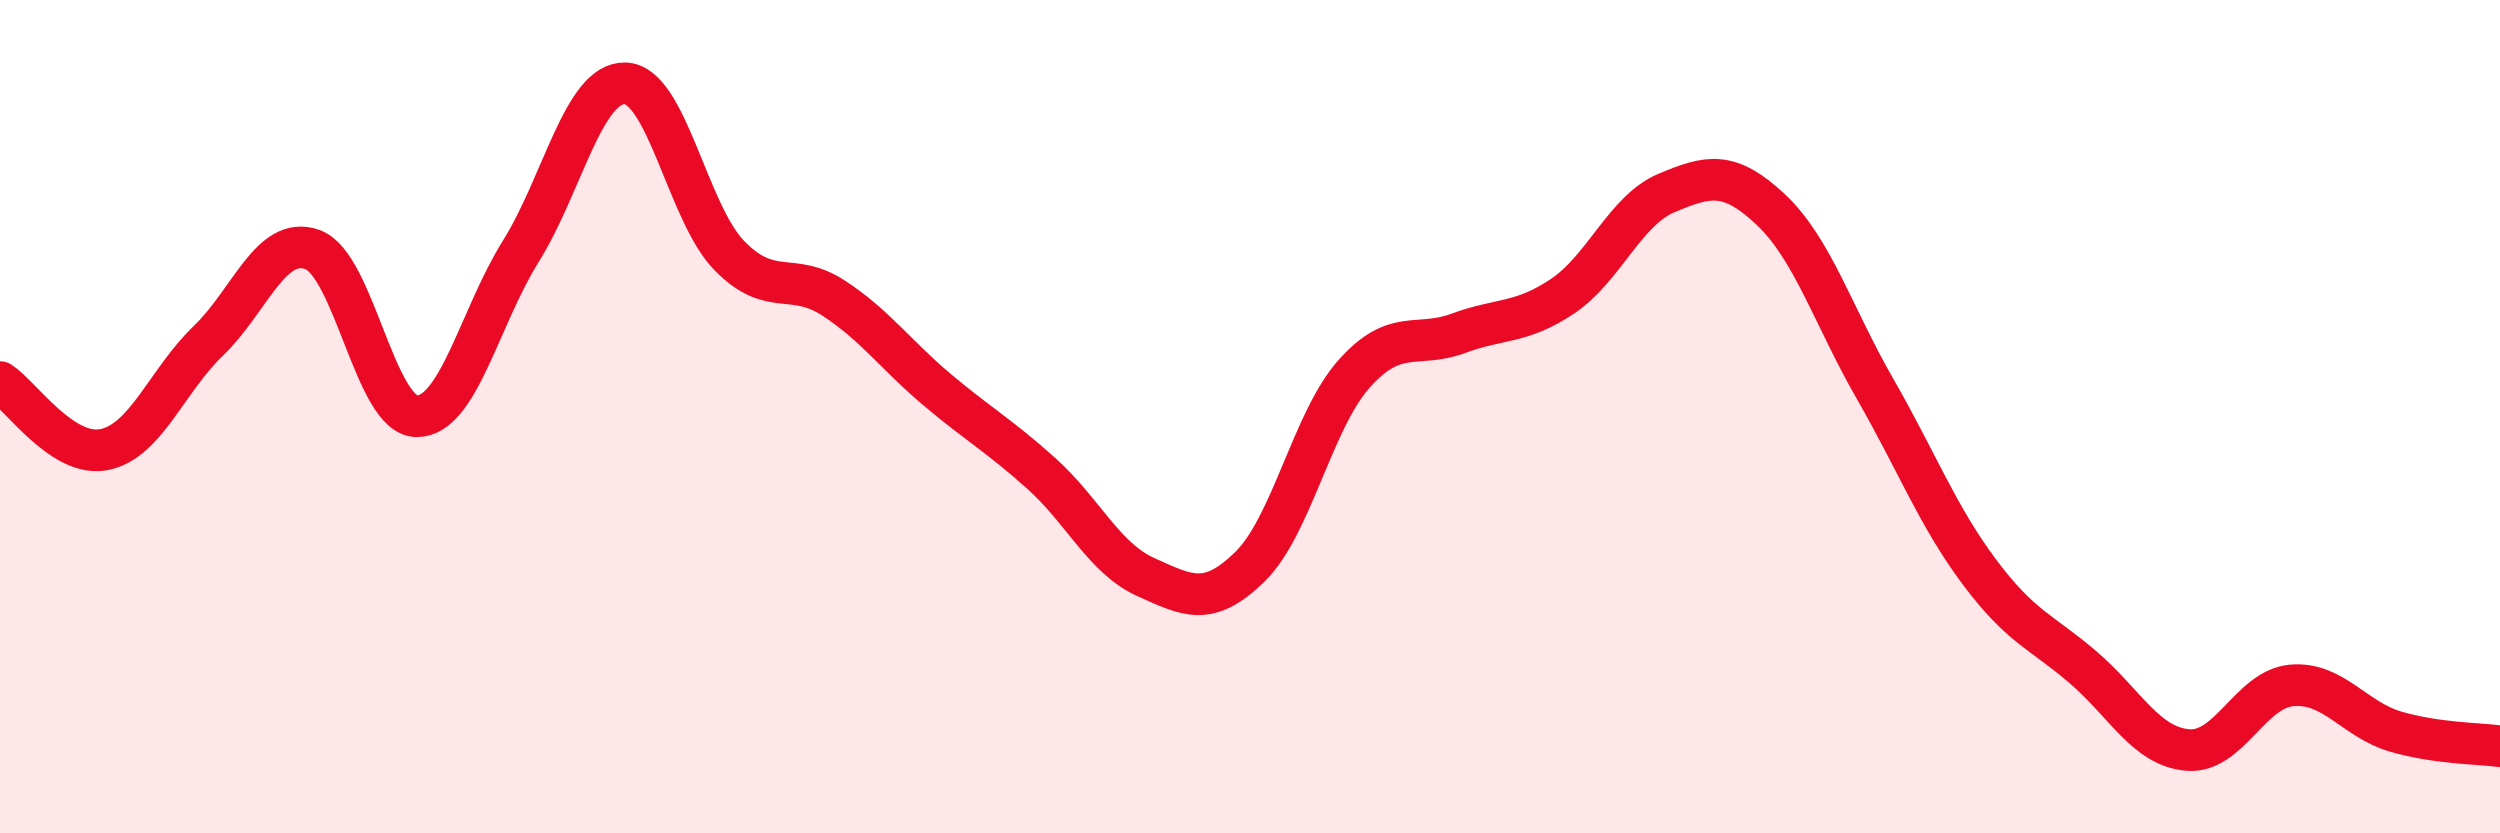
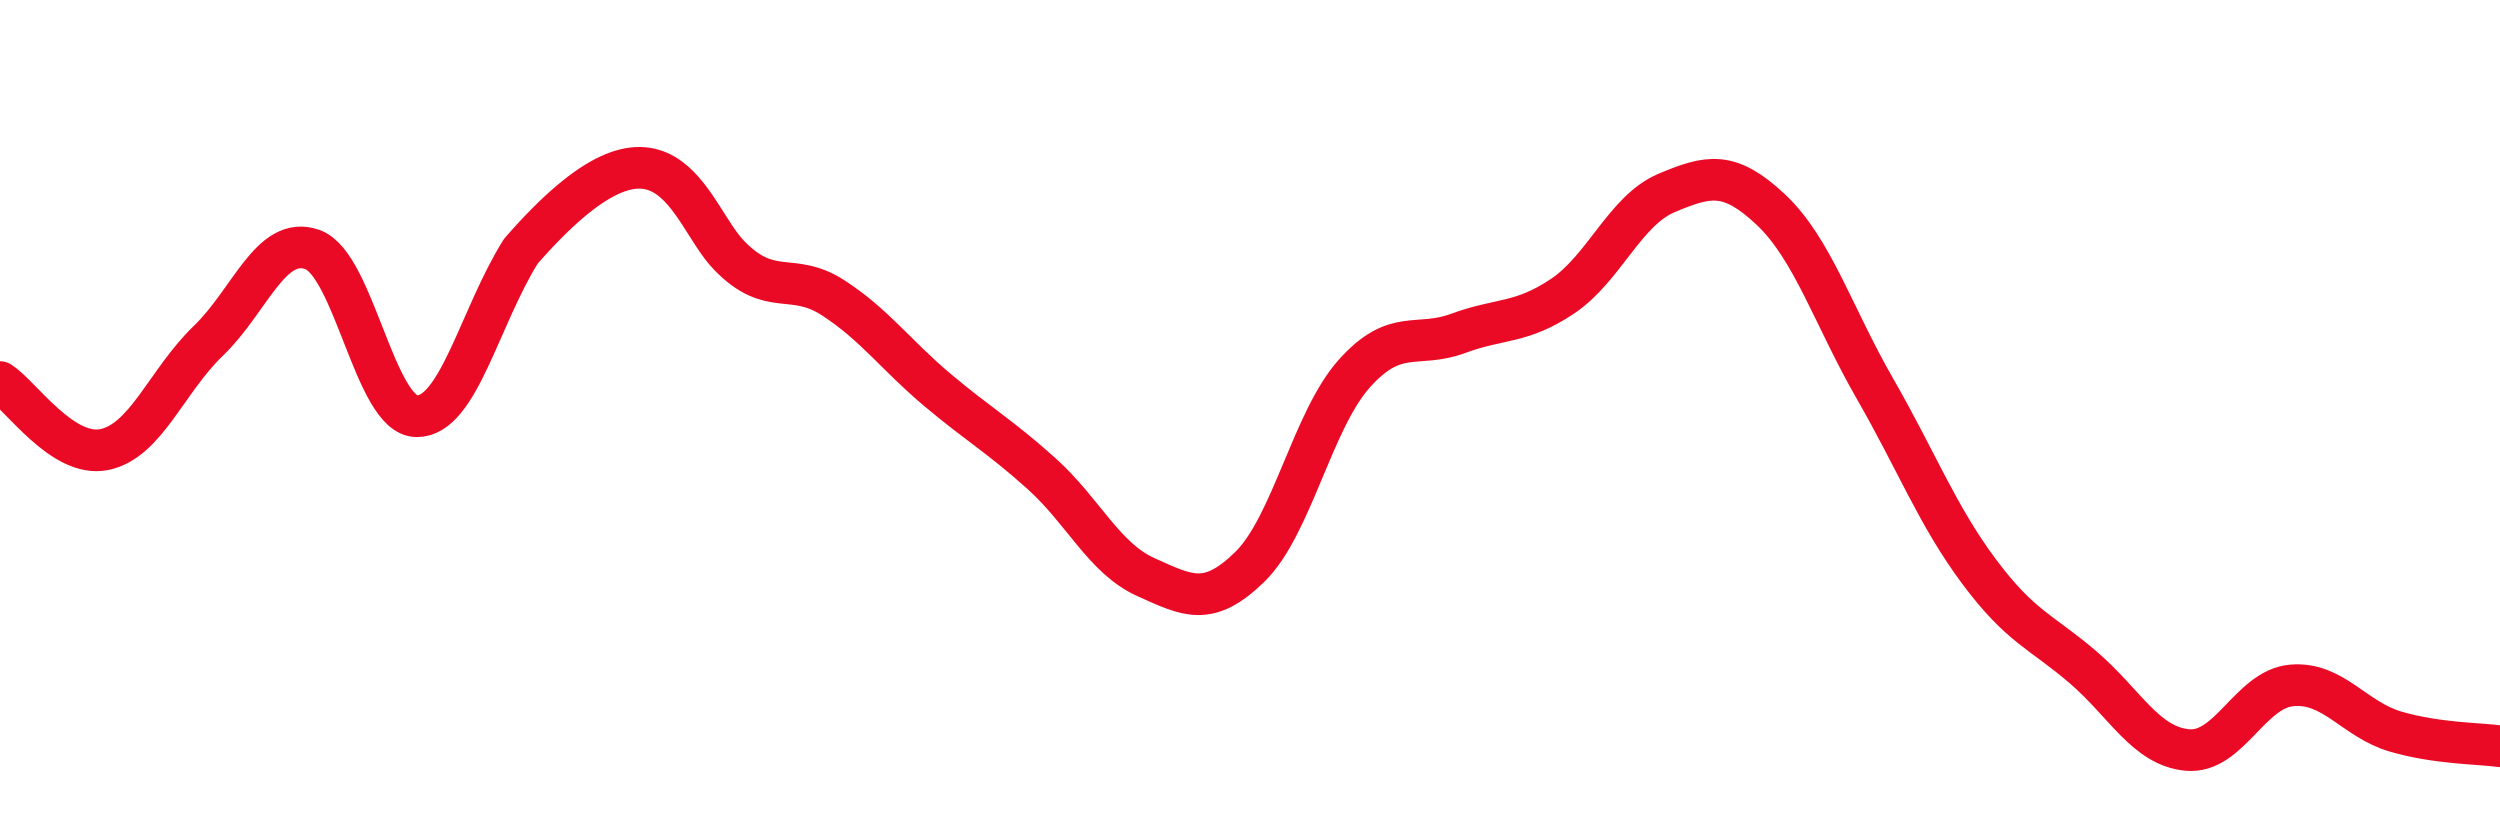
<svg xmlns="http://www.w3.org/2000/svg" width="60" height="20" viewBox="0 0 60 20">
-   <path d="M 0,9.17 C 0.5,9.49 1.5,10.99 2.5,10.79 C 3.5,10.59 4,9.14 5,8.18 C 6,7.22 6.5,5.63 7.5,5.99 C 8.5,6.35 9,9.98 10,9.99 C 11,10 11.5,7.63 12.5,6.03 C 13.5,4.43 14,1.98 15,2 C 16,2.02 16.5,5.1 17.5,6.13 C 18.5,7.16 19,6.5 20,7.15 C 21,7.8 21.5,8.52 22.5,9.36 C 23.5,10.2 24,10.47 25,11.37 C 26,12.27 26.5,13.4 27.5,13.85 C 28.5,14.3 29,14.58 30,13.6 C 31,12.62 31.5,10.09 32.5,8.97 C 33.5,7.85 34,8.37 35,8 C 36,7.63 36.5,7.78 37.5,7.11 C 38.5,6.44 39,5.05 40,4.63 C 41,4.21 41.5,4.09 42.5,5.03 C 43.5,5.97 44,7.59 45,9.33 C 46,11.07 46.5,12.38 47.5,13.72 C 48.5,15.06 49,15.16 50,16.02 C 51,16.88 51.5,17.91 52.5,18 C 53.5,18.09 54,16.54 55,16.45 C 56,16.36 56.5,17.27 57.5,17.56 C 58.5,17.85 59.5,17.84 60,17.91L60 20L0 20Z" fill="#EB0A25" opacity="0.1" stroke-linecap="round" stroke-linejoin="round" />
-   <path d="M 0,9.17 C 0.5,9.49 1.5,10.99 2.5,10.79 C 3.5,10.59 4,9.14 5,8.18 C 6,7.22 6.5,5.63 7.5,5.99 C 8.5,6.35 9,9.98 10,9.99 C 11,10 11.5,7.63 12.5,6.03 C 13.5,4.43 14,1.98 15,2 C 16,2.02 16.5,5.1 17.5,6.13 C 18.5,7.16 19,6.5 20,7.15 C 21,7.8 21.5,8.52 22.5,9.36 C 23.5,10.2 24,10.47 25,11.37 C 26,12.27 26.5,13.4 27.5,13.85 C 28.5,14.3 29,14.58 30,13.6 C 31,12.62 31.5,10.09 32.5,8.97 C 33.5,7.85 34,8.37 35,8 C 36,7.63 36.5,7.78 37.5,7.11 C 38.5,6.44 39,5.05 40,4.63 C 41,4.21 41.5,4.09 42.5,5.03 C 43.5,5.97 44,7.59 45,9.33 C 46,11.07 46.5,12.38 47.5,13.72 C 48.5,15.06 49,15.16 50,16.02 C 51,16.88 51.5,17.91 52.5,18 C 53.5,18.09 54,16.54 55,16.45 C 56,16.36 56.5,17.27 57.5,17.56 C 58.5,17.85 59.5,17.84 60,17.91" stroke="#EB0A25" stroke-width="1" fill="none" stroke-linecap="round" stroke-linejoin="round" />
+   <path d="M 0,9.17 C 0.5,9.49 1.5,10.99 2.5,10.79 C 3.5,10.59 4,9.14 5,8.18 C 6,7.22 6.5,5.63 7.5,5.99 C 8.5,6.35 9,9.98 10,9.99 C 11,10 11.5,7.63 12.5,6.03 C 16,2.02 16.5,5.1 17.5,6.13 C 18.5,7.16 19,6.5 20,7.15 C 21,7.8 21.5,8.52 22.5,9.36 C 23.5,10.2 24,10.47 25,11.37 C 26,12.27 26.5,13.4 27.5,13.85 C 28.5,14.3 29,14.58 30,13.6 C 31,12.62 31.5,10.09 32.5,8.97 C 33.5,7.85 34,8.37 35,8 C 36,7.63 36.5,7.78 37.5,7.11 C 38.5,6.44 39,5.05 40,4.63 C 41,4.21 41.5,4.09 42.5,5.03 C 43.5,5.97 44,7.59 45,9.33 C 46,11.07 46.5,12.38 47.5,13.72 C 48.5,15.06 49,15.16 50,16.02 C 51,16.88 51.5,17.91 52.5,18 C 53.5,18.09 54,16.54 55,16.45 C 56,16.36 56.5,17.27 57.5,17.56 C 58.5,17.85 59.5,17.84 60,17.91" stroke="#EB0A25" stroke-width="1" fill="none" stroke-linecap="round" stroke-linejoin="round" />
</svg>